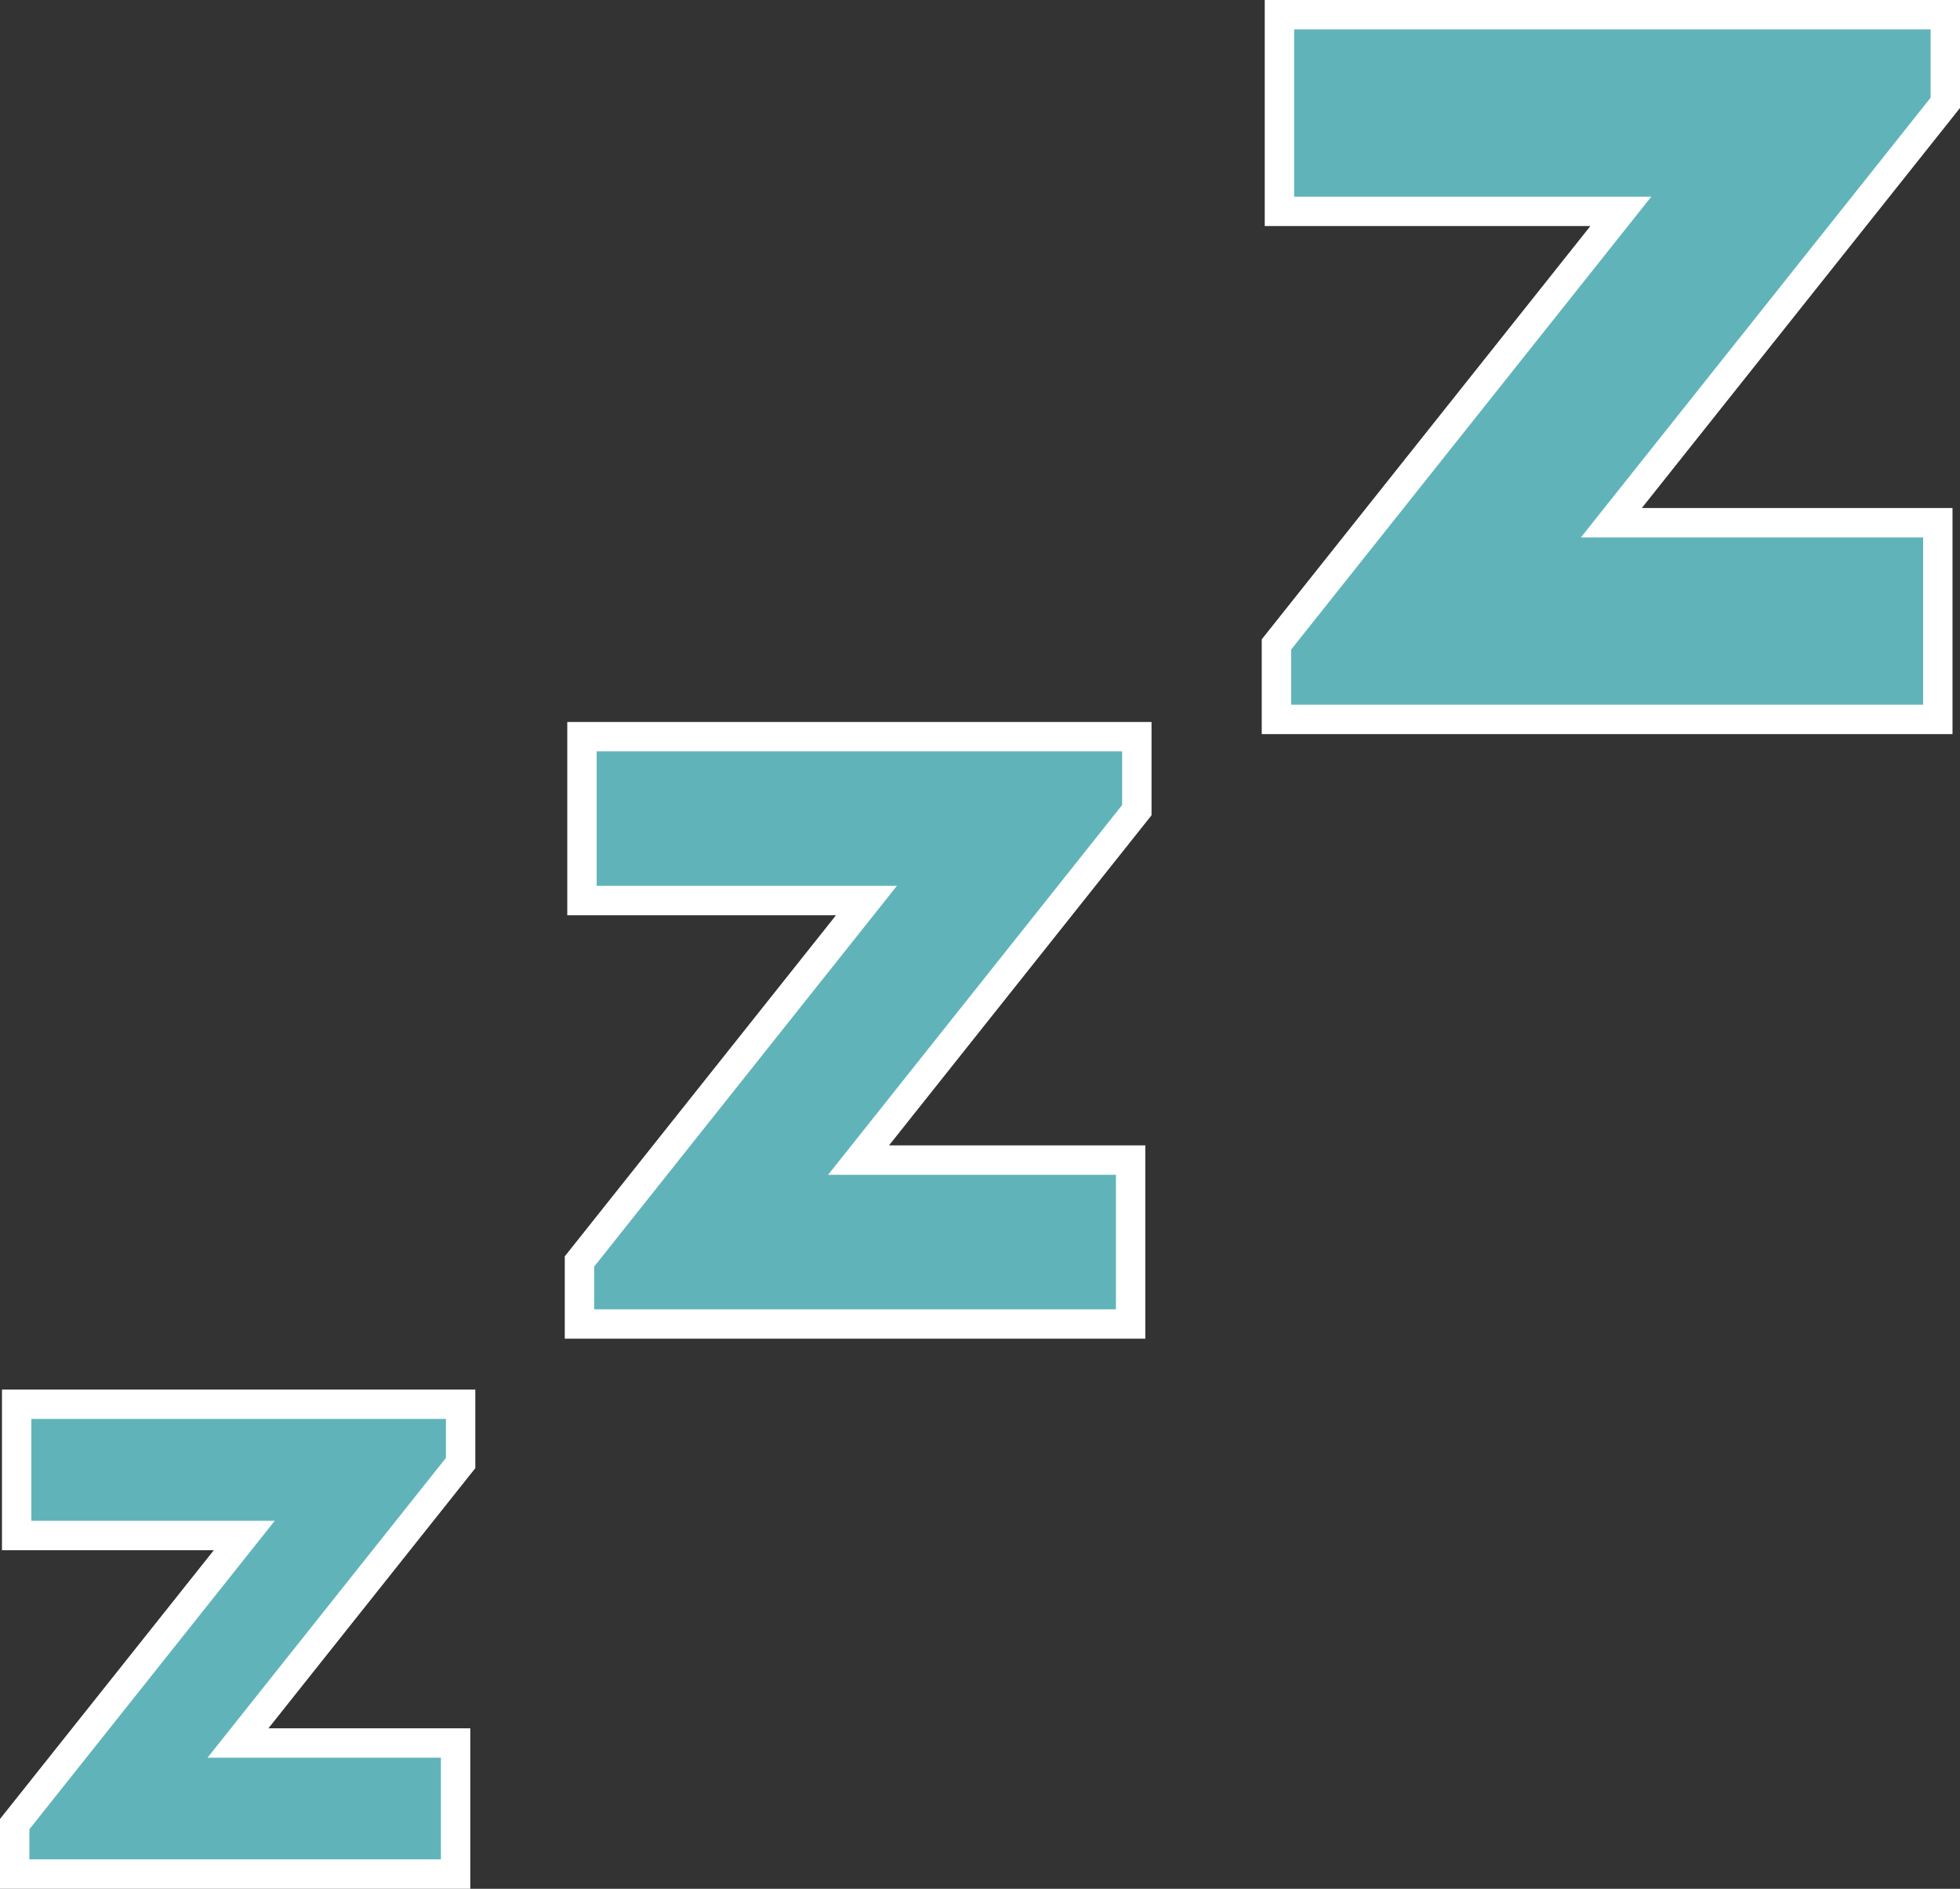
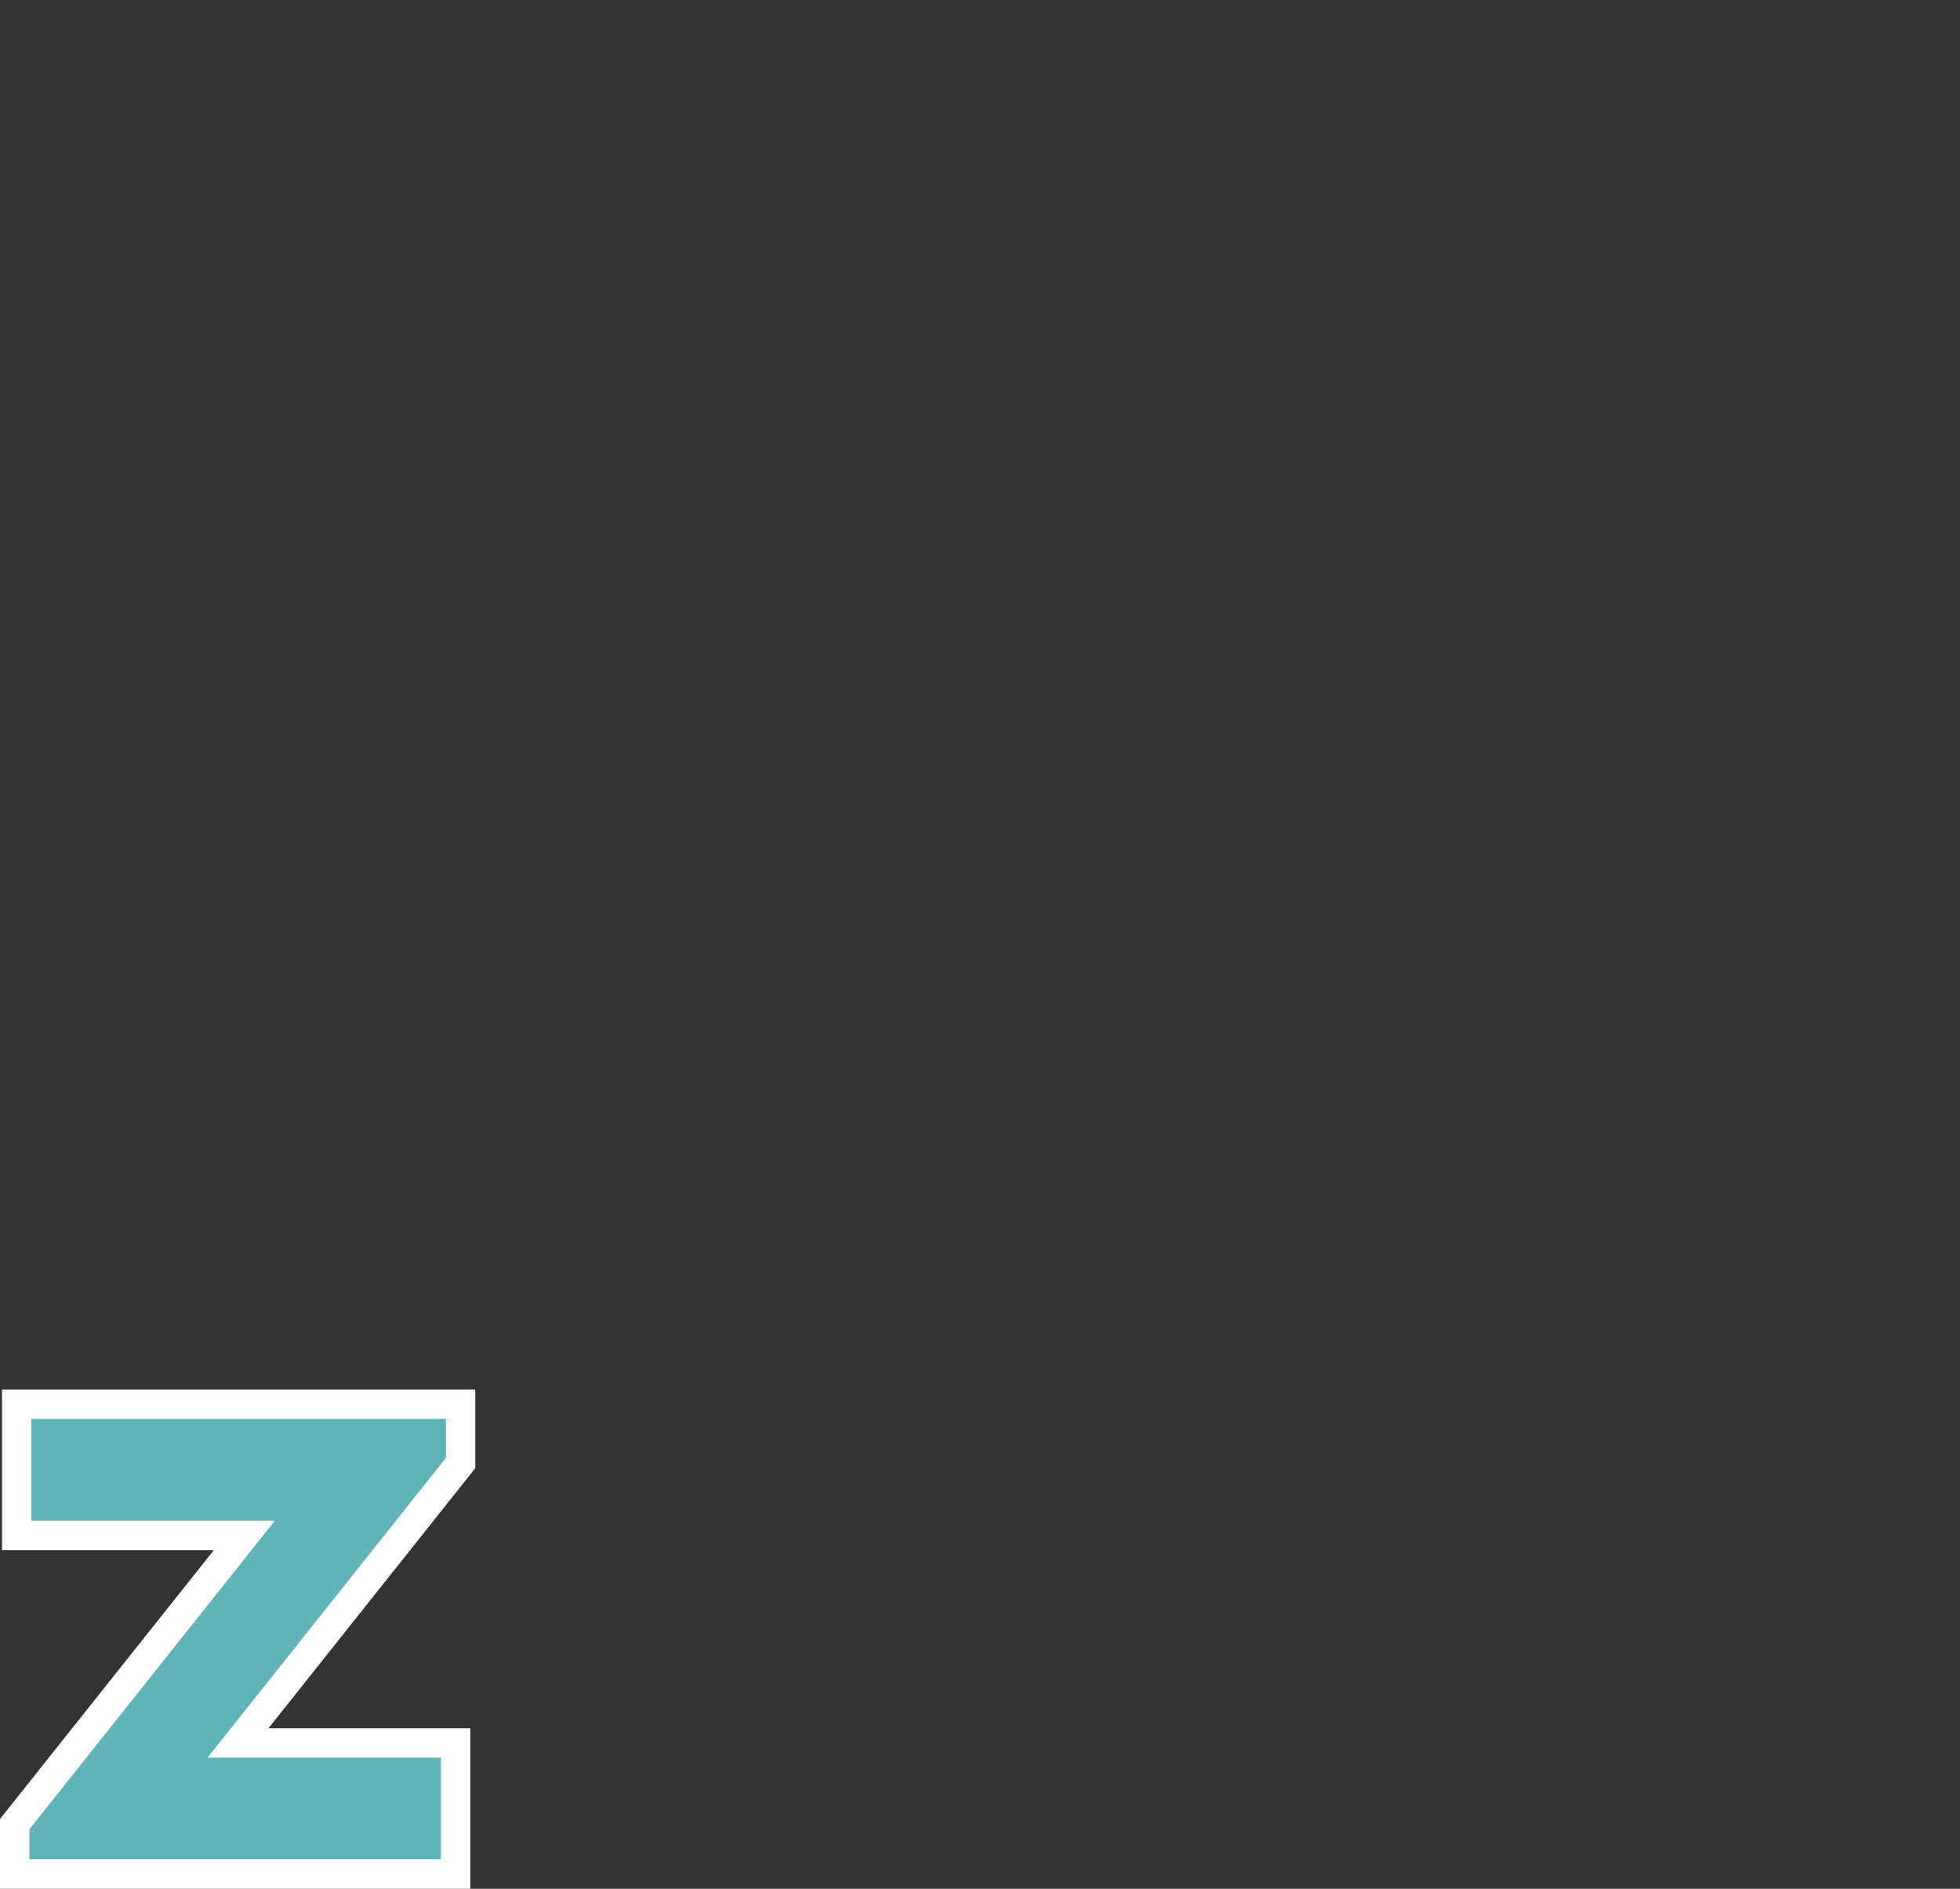
<svg xmlns="http://www.w3.org/2000/svg" width="66.708" height="64.273" viewBox="0 0 66.708 64.273">
  <rect x="0" y="0" width="66.708" height="64.273" fill="#333333" stroke="none" />
  <g id="menu-img4" transform="translate(0.5 0.5)">
    <path id="Path_140105" data-name="Path 140105" d="M.067,382.4H7.814L0,392.221v1.7H15.006V389.46H7.6l7.577-9.526v-2H.067Z" transform="translate(0 -330.649)" fill="#60b4b9" stroke="#fff" stroke-width="1" />
-     <path id="Path_140106" data-name="Path 140106" d="M149.86,206.491h9.683l-9.768,12.282V220.9h18.758v-5.577h-9.259l9.471-11.908v-2.5H149.86Z" transform="translate(-130.553 -176.347)" fill="#60b4b9" stroke="#fff" stroke-width="1" />
-     <path id="Path_140107" data-name="Path 140107" d="M357.382,9.486H334.719v6.692h11.62L334.617,30.916v2.55h22.51V26.774H346.016l11.366-14.289Z" transform="translate(-291.674 -9.486)" fill="#60b4b9" stroke="#fff" stroke-width="1" />
  </g>
</svg>